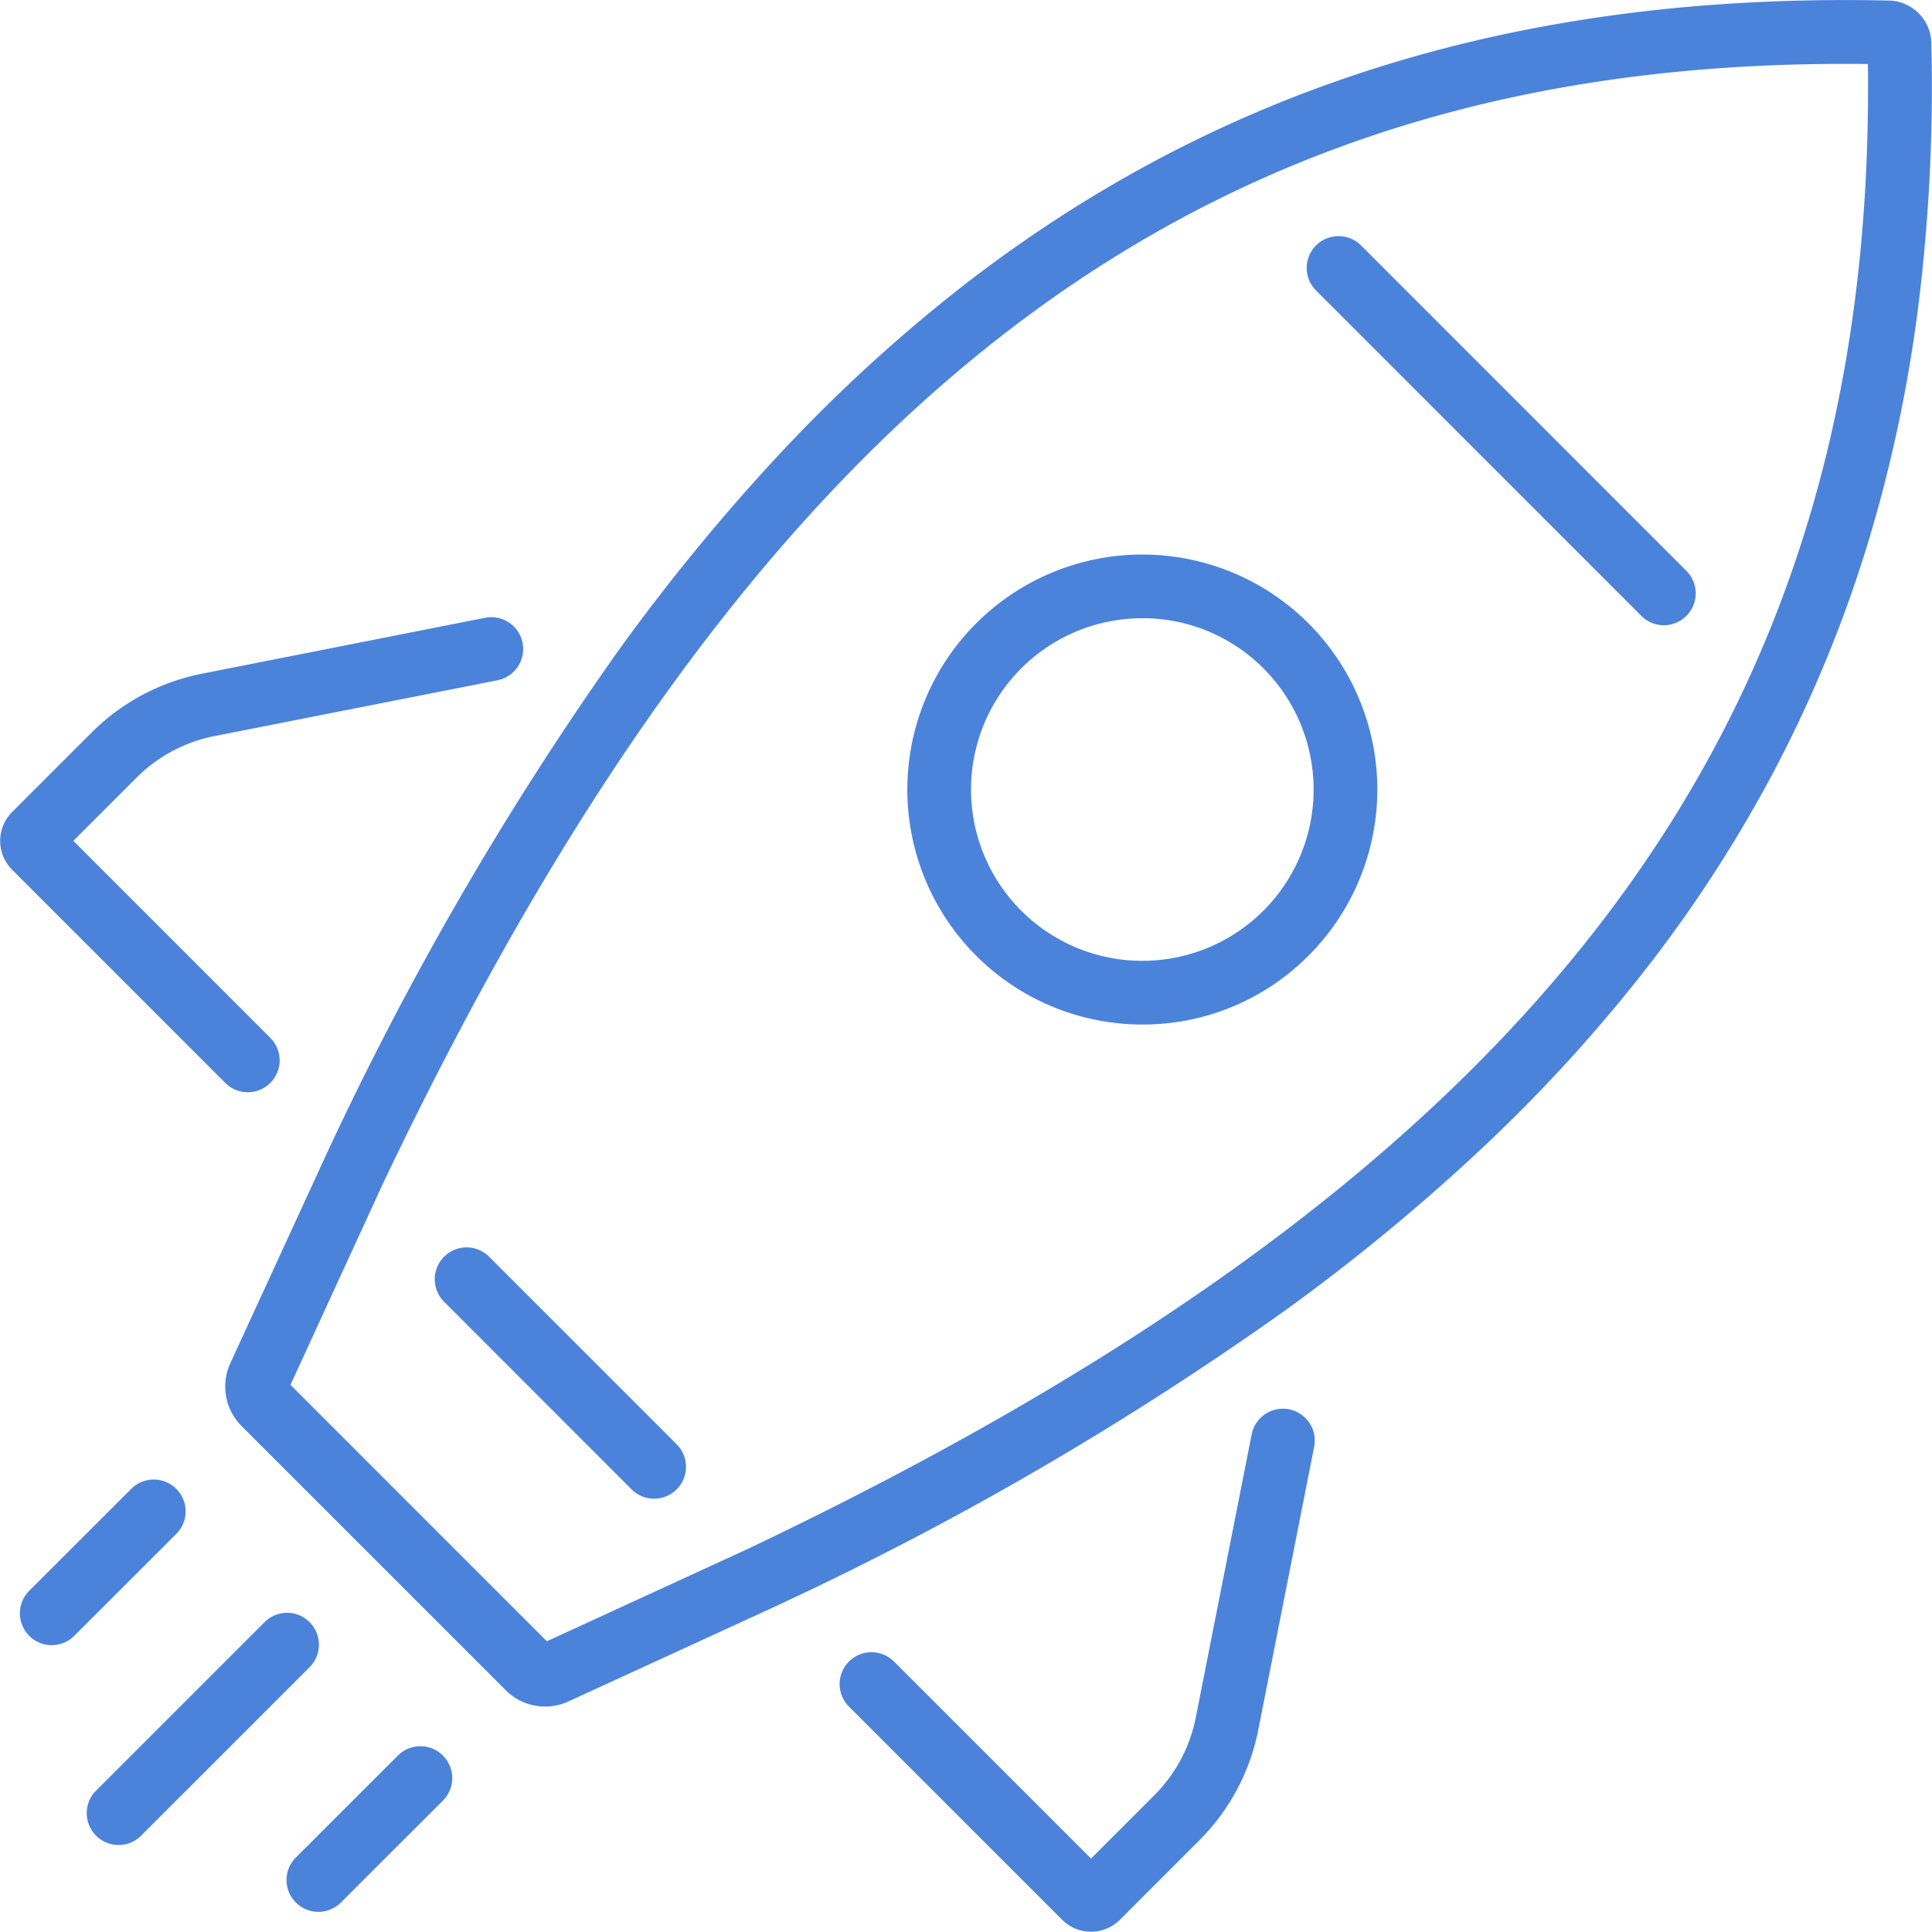
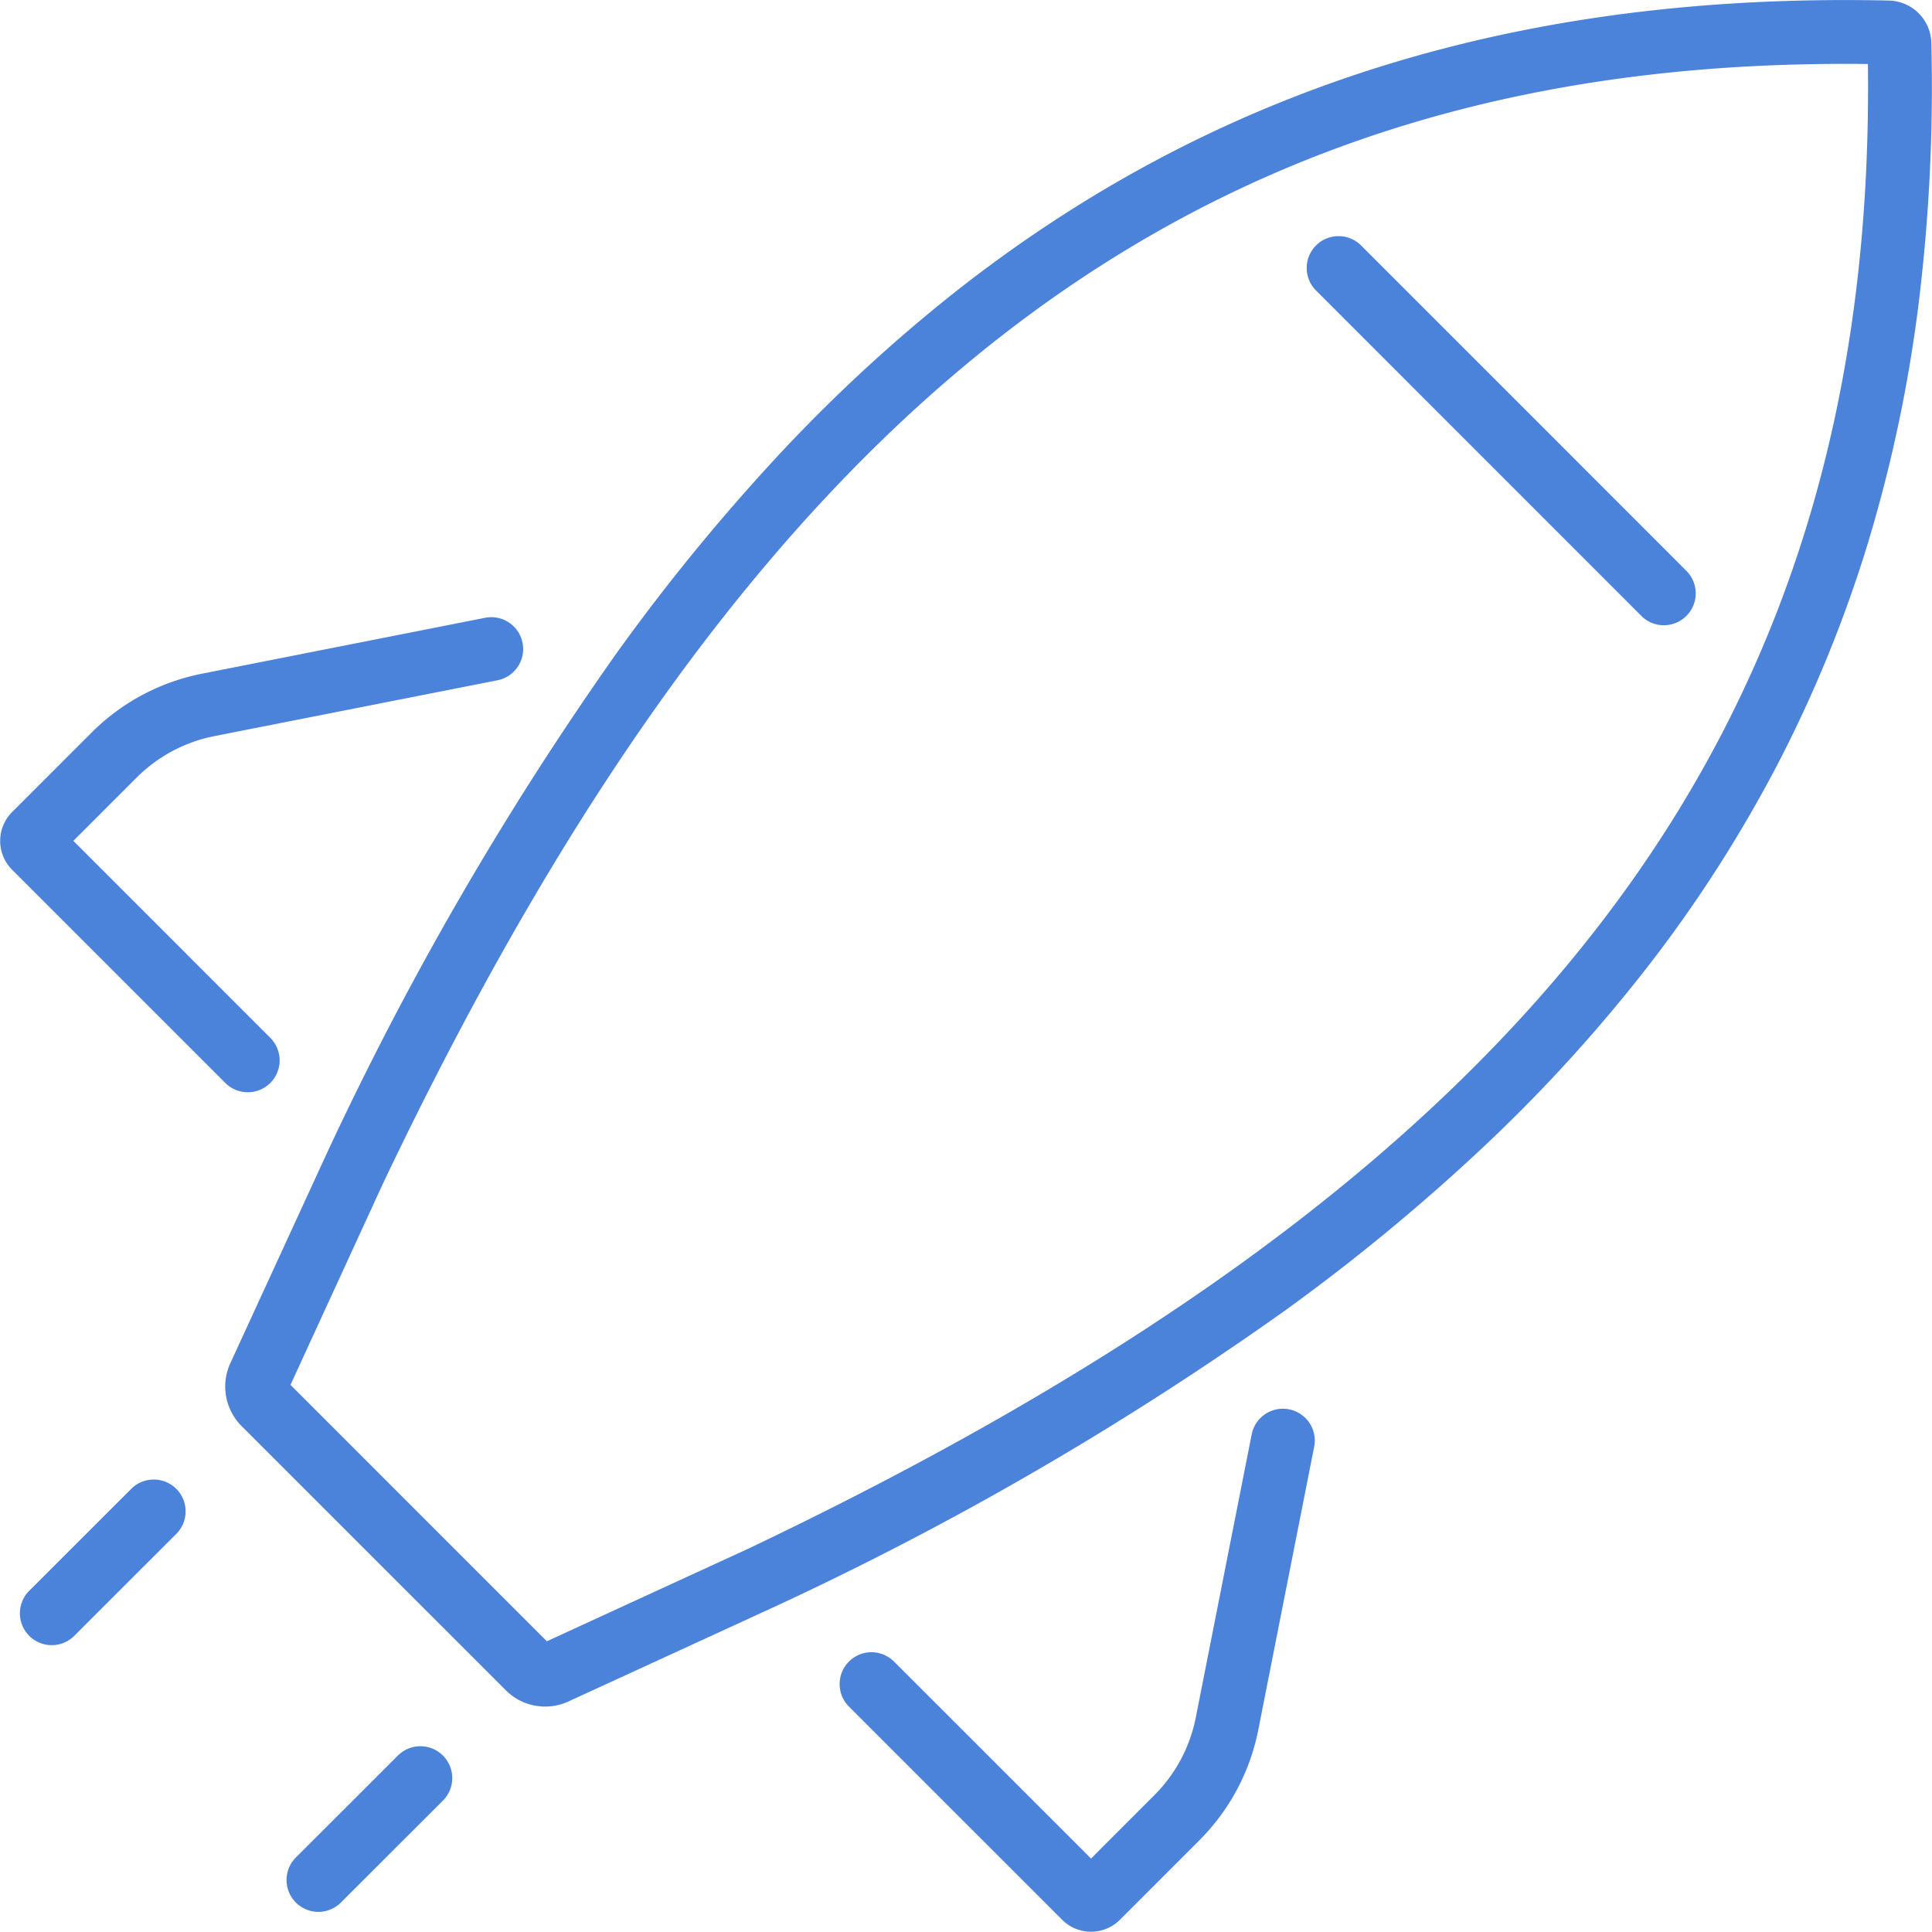
<svg xmlns="http://www.w3.org/2000/svg" id="Group_1329" data-name="Group 1329" width="106.156" height="106.151" viewBox="0 0 106.156 106.151">
  <defs>
    <clipPath id="clip-path">
      <rect id="Rectangle_3537" data-name="Rectangle 3537" width="106.156" height="106.15" fill="none" stroke="#4b83db" stroke-width="3.5" />
    </clipPath>
  </defs>
  <g id="Group_1328" data-name="Group 1328" clip-path="url(#clip-path)">
-     <path id="Path_877" data-name="Path 877" d="M89.083,72.725a12.912,12.912,0,1,1,9.13-3.781A12.827,12.827,0,0,1,89.083,72.725Zm0-22.324a9.412,9.412,0,1,0,6.656,2.757A9.351,9.351,0,0,0,89.084,50.4Z" transform="translate(-26.317 -16.431)" fill="#4b83db" />
    <path id="Line_649" data-name="Line 649" d="M17.875,19.63a1.744,1.744,0,0,1-1.238-.513L-1.238,1.237a1.75,1.75,0,0,1,0-2.475,1.75,1.75,0,0,1,2.475,0l17.875,17.88a1.75,1.75,0,0,1-1.238,2.987Z" transform="translate(73.549 14.725)" fill="#4b83db" />
-     <path id="Line_650" data-name="Line 650" d="M10.3,12.057a1.744,1.744,0,0,1-1.238-.513L-1.238,1.237a1.75,1.75,0,0,1,0-2.475,1.75,1.75,0,0,1,2.475,0L11.542,9.07A1.75,1.75,0,0,1,10.3,12.057Z" transform="translate(25.639 70.29)" fill="#4b83db" />
    <path id="Path_878" data-name="Path 878" d="M14.513,78.2a1.744,1.744,0,0,1-1.238-.513L1.56,65.971a2.243,2.243,0,0,1,0-3.165l4.368-4.367A11.8,11.8,0,0,1,12.005,55.2l15.549-3.07a1.75,1.75,0,1,1,.678,3.434L12.683,58.63A8.315,8.315,0,0,0,8.4,60.915L4.927,64.387,15.75,75.213A1.75,1.75,0,0,1,14.513,78.2Z" transform="translate(-0.897 -18.185)" fill="#4b83db" />
    <path id="Path_879" data-name="Path 879" d="M84.366,146.506a2.231,2.231,0,0,1-1.582-.654L71.067,134.137a1.75,1.75,0,0,1,2.475-2.475l10.826,10.824,3.473-3.474a8.314,8.314,0,0,0,2.284-4.281l3.07-15.55a1.75,1.75,0,0,1,3.434.678l-3.07,15.55a11.8,11.8,0,0,1-3.243,6.078l-4.364,4.366A2.238,2.238,0,0,1,84.366,146.506Z" transform="translate(-24.42 -40.366)" fill="#4b83db" />
    <path id="Path_880" data-name="Path 880" d="M37.156,94.666a3.038,3.038,0,0,1-2.165-.9L20.472,79.248a3.072,3.072,0,0,1-.616-3.442L25.08,64.443A176.989,176.989,0,0,1,41.03,36.859a111.846,111.846,0,0,1,8.916-10.918,87.482,87.482,0,0,1,9.714-8.982C73.36,6.156,89.363.9,108.581.9c.793,0,1.6.009,2.409.027a2.384,2.384,0,0,1,2.333,2.335,97.409,97.409,0,0,1-.709,14.4,79.171,79.171,0,0,1-2.8,13.153,71.843,71.843,0,0,1-4.9,12,74.083,74.083,0,0,1-6.976,10.937,86.216,86.216,0,0,1-9.025,9.975,110.261,110.261,0,0,1-11.043,9.136A175.776,175.776,0,0,1,49.8,89.165l-.021.01L38.433,94.387A3.036,3.036,0,0,1,37.156,94.666ZM23.164,76.99,37.25,91.078,48.3,86c43.517-20.713,61.98-45.156,61.538-81.586-.423-.005-.844-.008-1.261-.008-35.771,0-59.8,18.4-80.336,61.532Z" transform="translate(-7.203 -0.897)" fill="#4b83db" />
-     <path id="Line_651" data-name="Line 651" d="M0,11.007a1.744,1.744,0,0,1-1.238-.513,1.75,1.75,0,0,1,0-2.475L8.021-1.238a1.75,1.75,0,0,1,2.475,0,1.75,1.75,0,0,1,0,2.475L1.237,10.495A1.745,1.745,0,0,1,0,11.007Z" transform="translate(6.516 90.368)" fill="#4b83db" />
    <path id="Line_652" data-name="Line 652" d="M0,7.354a1.744,1.744,0,0,1-1.238-.513,1.75,1.75,0,0,1,0-2.475l5.605-5.6a1.75,1.75,0,0,1,2.475,0,1.75,1.75,0,0,1,0,2.475l-5.605,5.6A1.745,1.745,0,0,1,0,7.354Z" transform="translate(2.844 83.041)" fill="#4b83db" />
    <path id="Line_653" data-name="Line 653" d="M0,7.354a1.744,1.744,0,0,1-1.238-.513,1.75,1.75,0,0,1,0-2.475l5.605-5.6a1.75,1.75,0,0,1,2.475,0,1.75,1.75,0,0,1,0,2.475l-5.605,5.6A1.745,1.745,0,0,1,0,7.354Z" transform="translate(17.495 97.695)" fill="#4b83db" />
  </g>
</svg>